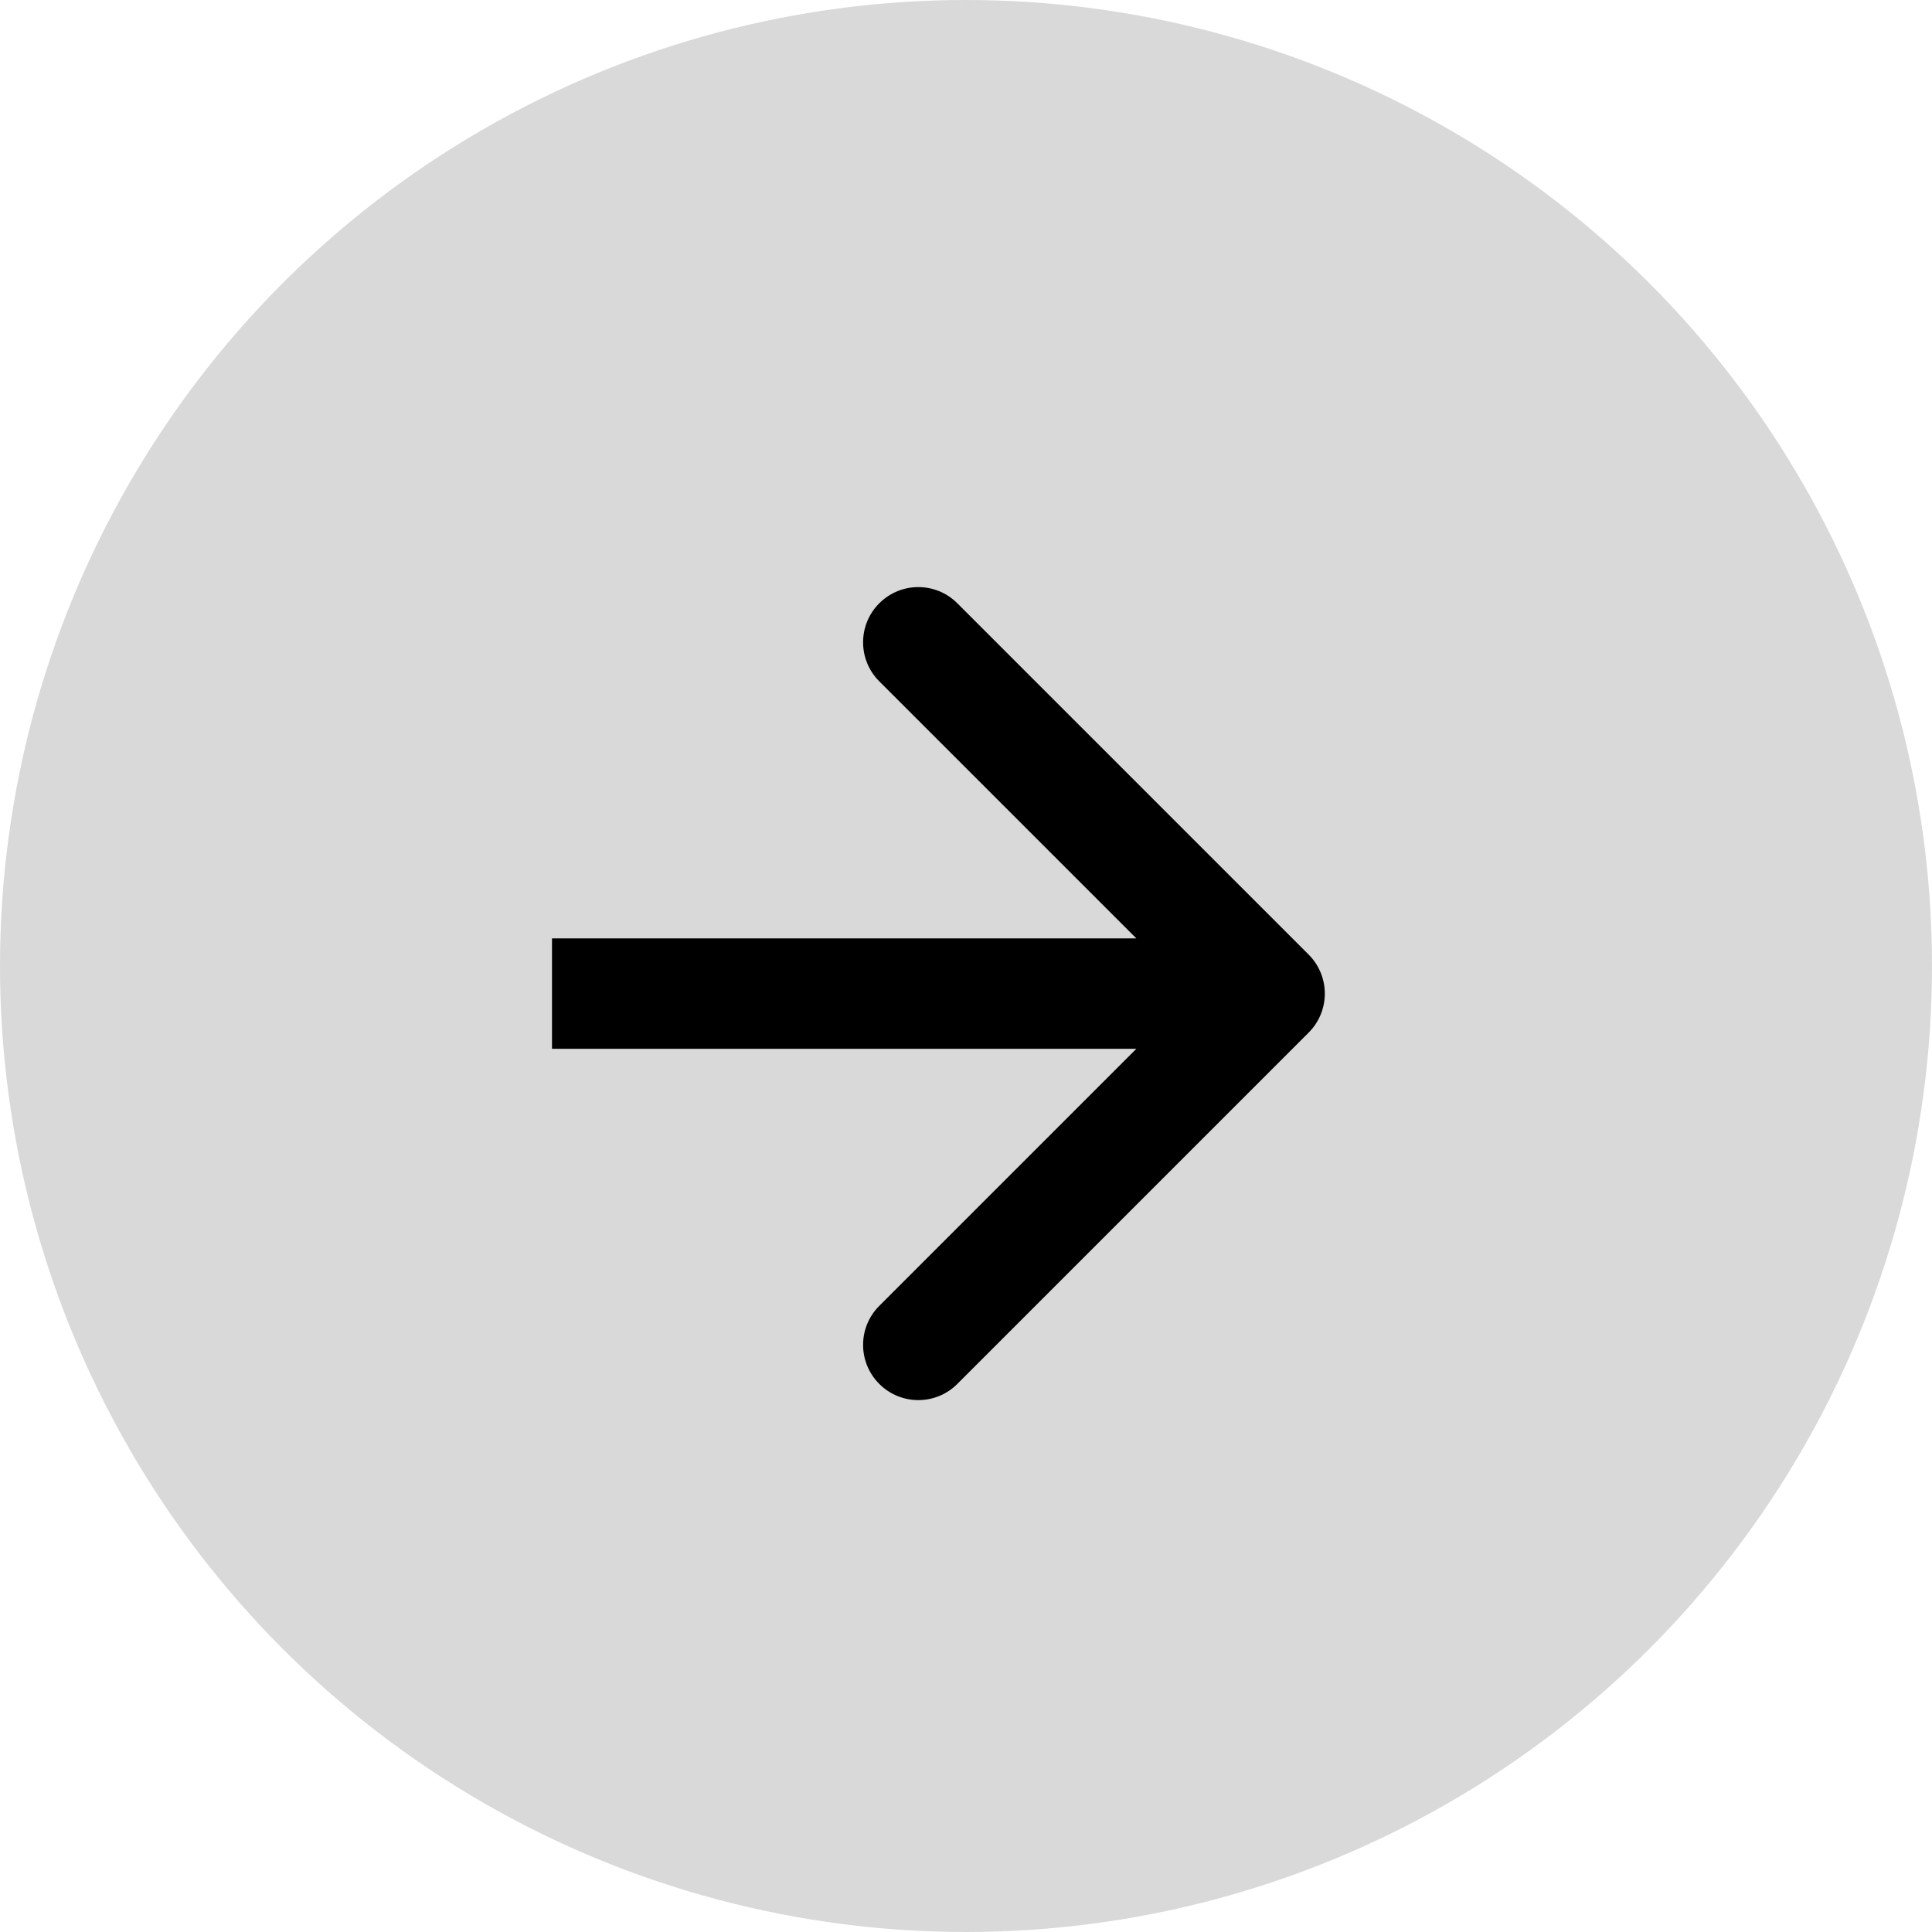
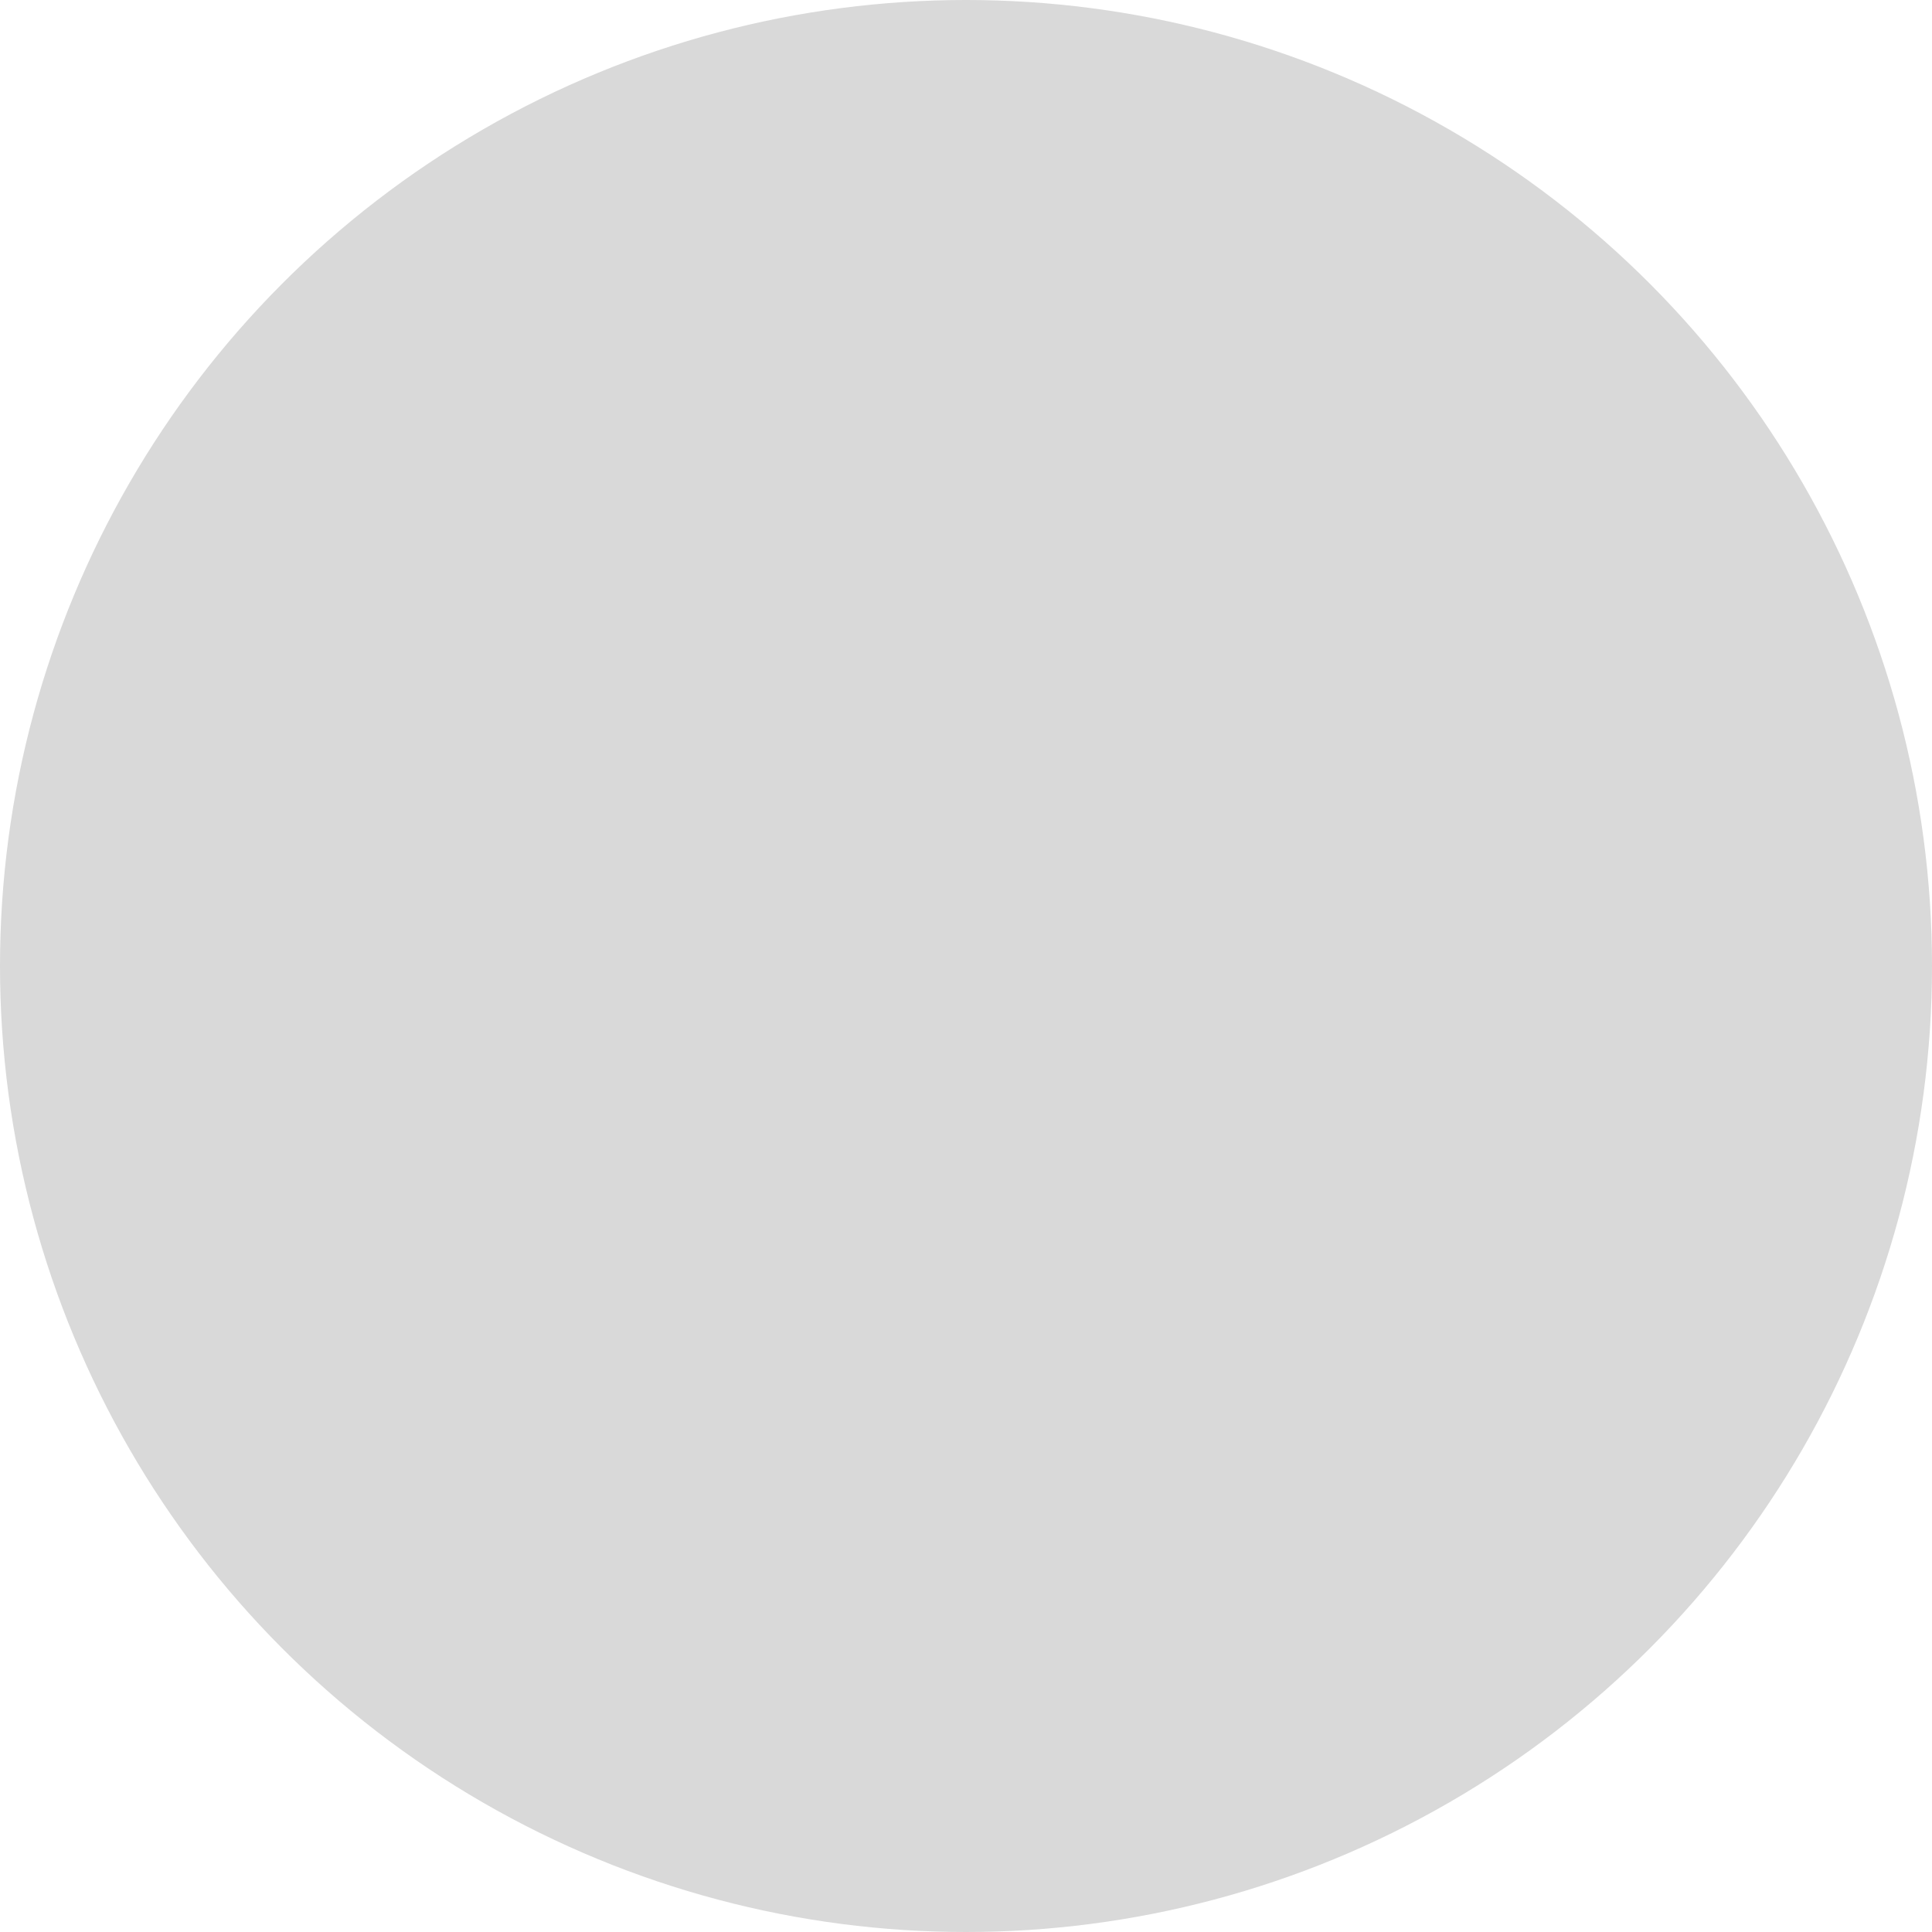
<svg xmlns="http://www.w3.org/2000/svg" width="35" height="35" viewBox="0 0 35 35" fill="none">
  <circle cx="17.5" cy="17.5" r="17.5" fill="#D9D9D9" />
-   <path d="M23.707 18.707C24.098 18.317 24.098 17.683 23.707 17.293L17.343 10.929C16.953 10.538 16.32 10.538 15.929 10.929C15.538 11.319 15.538 11.953 15.929 12.343L21.586 18L15.929 23.657C15.538 24.047 15.538 24.68 15.929 25.071C16.32 25.462 16.953 25.462 17.343 25.071L23.707 18.707ZM10 19H23V17H10V19Z" fill="black" />
</svg>